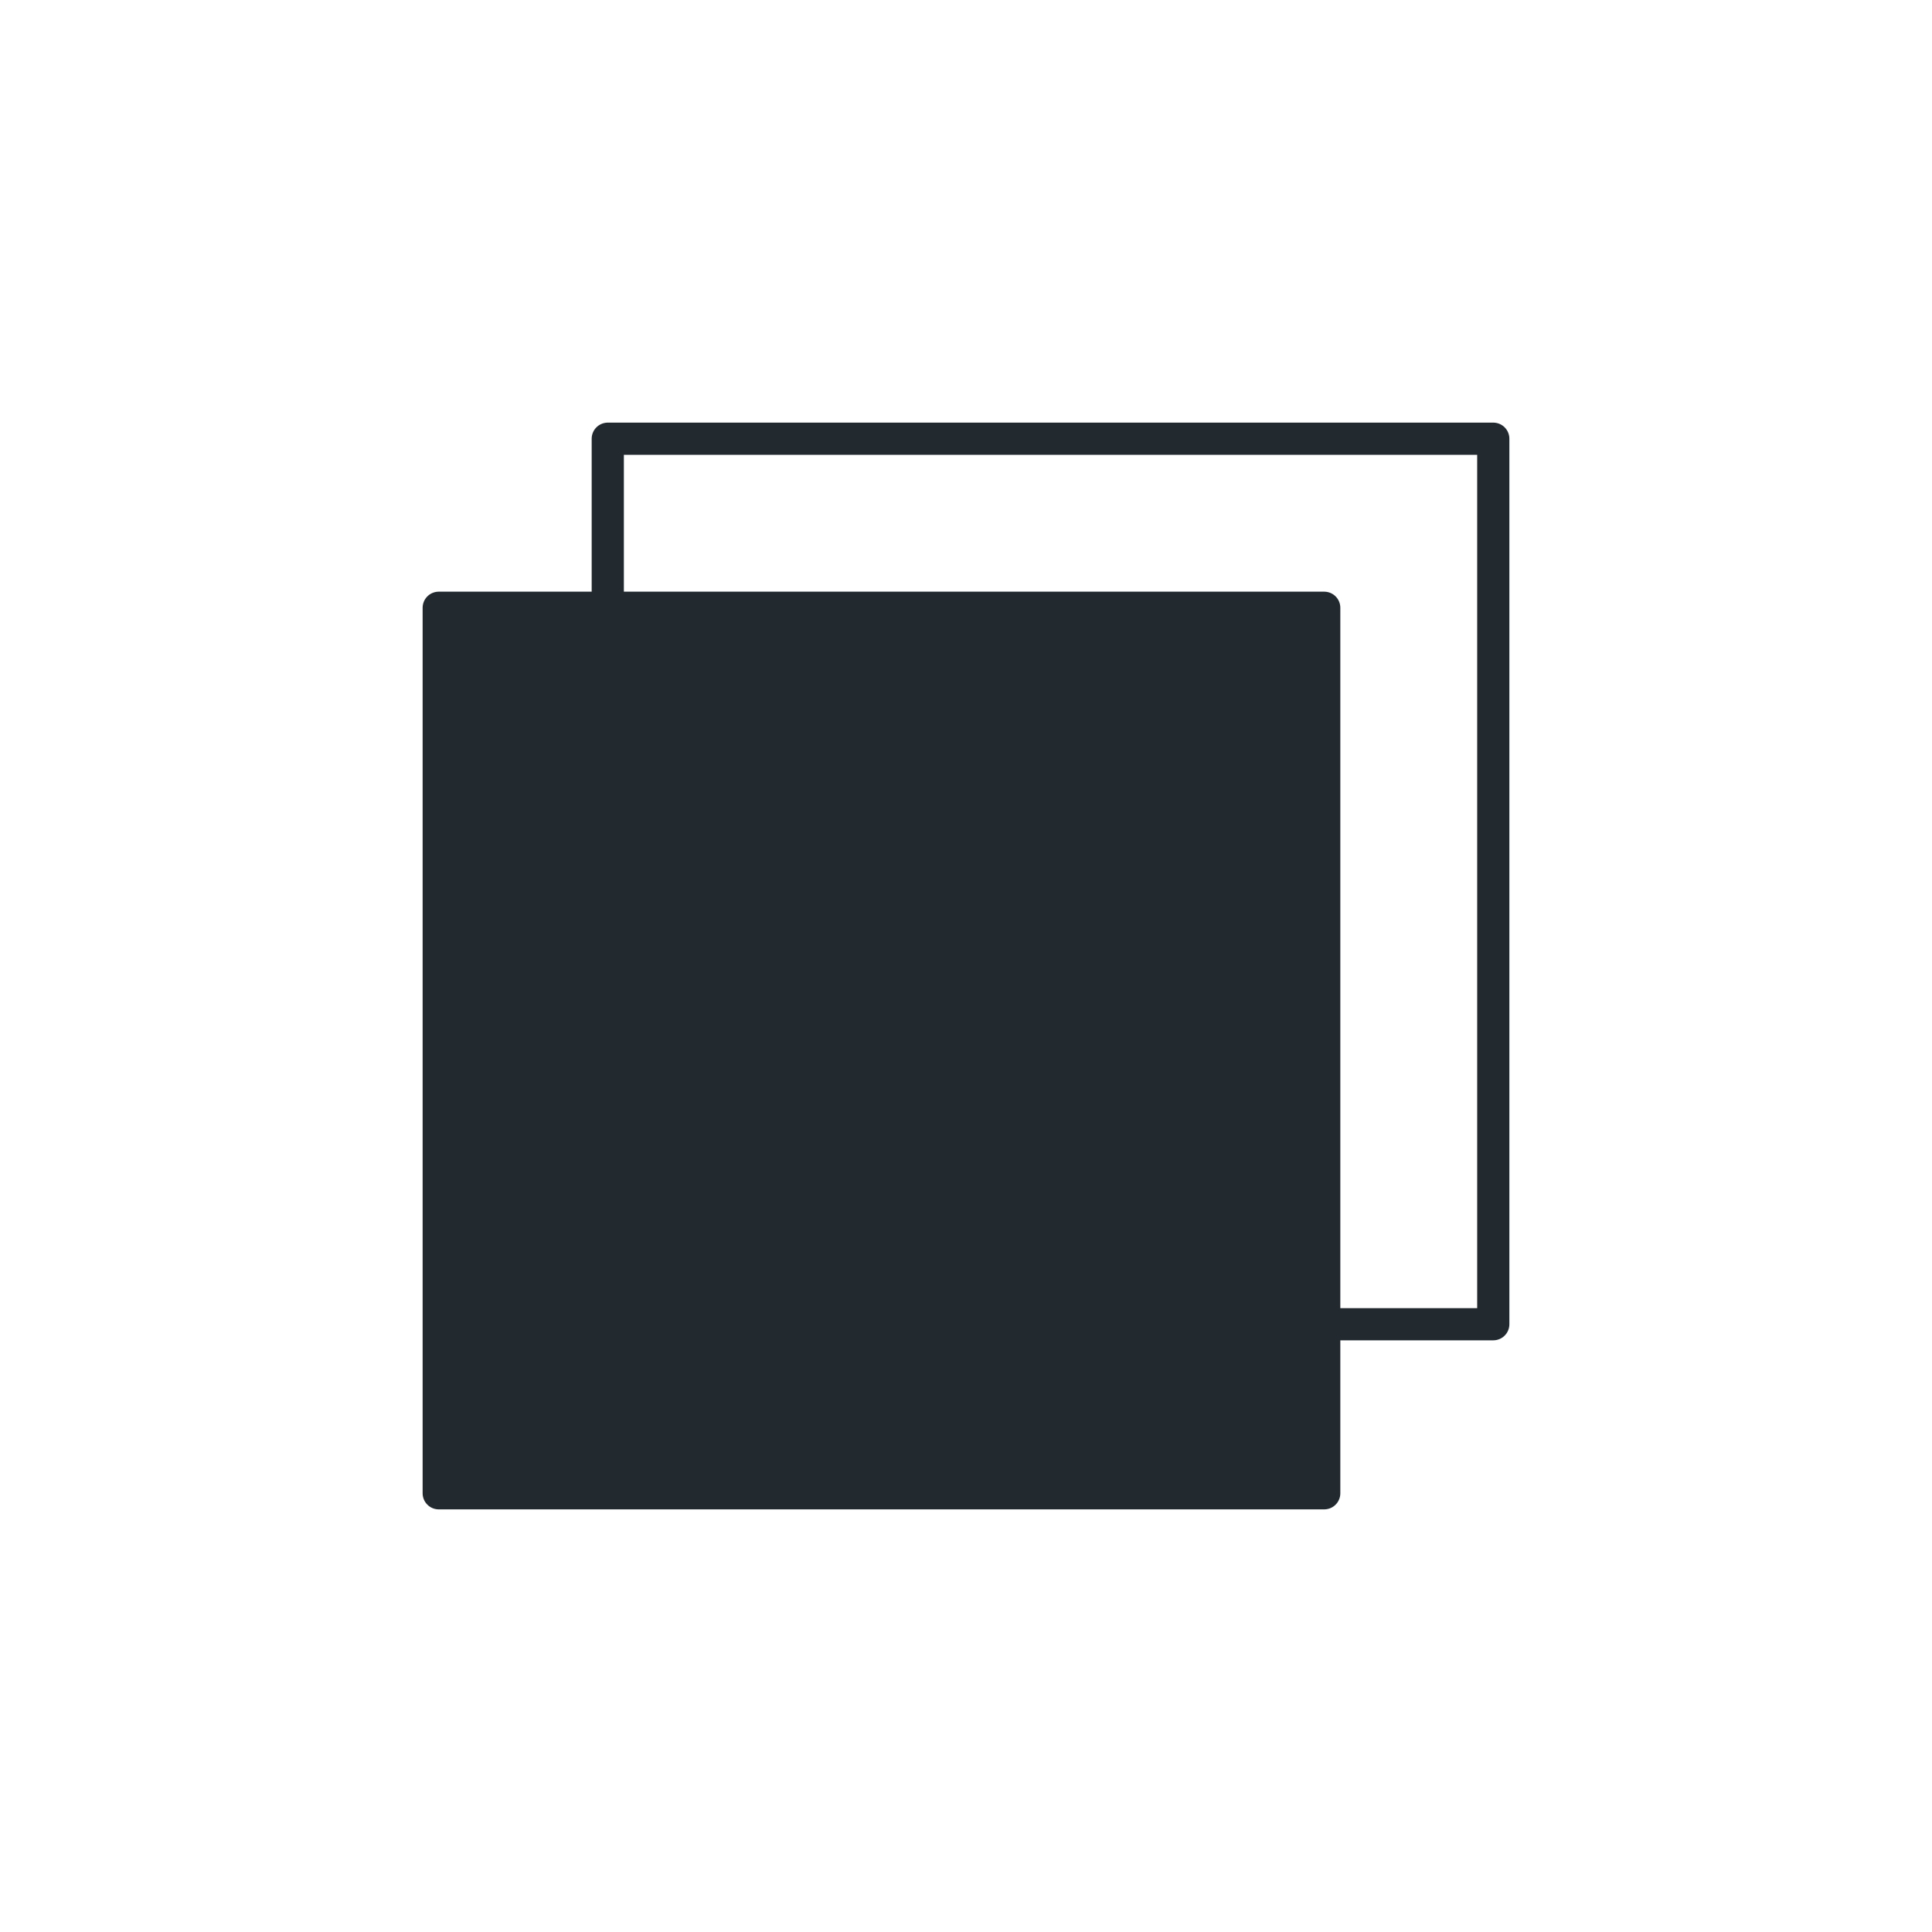
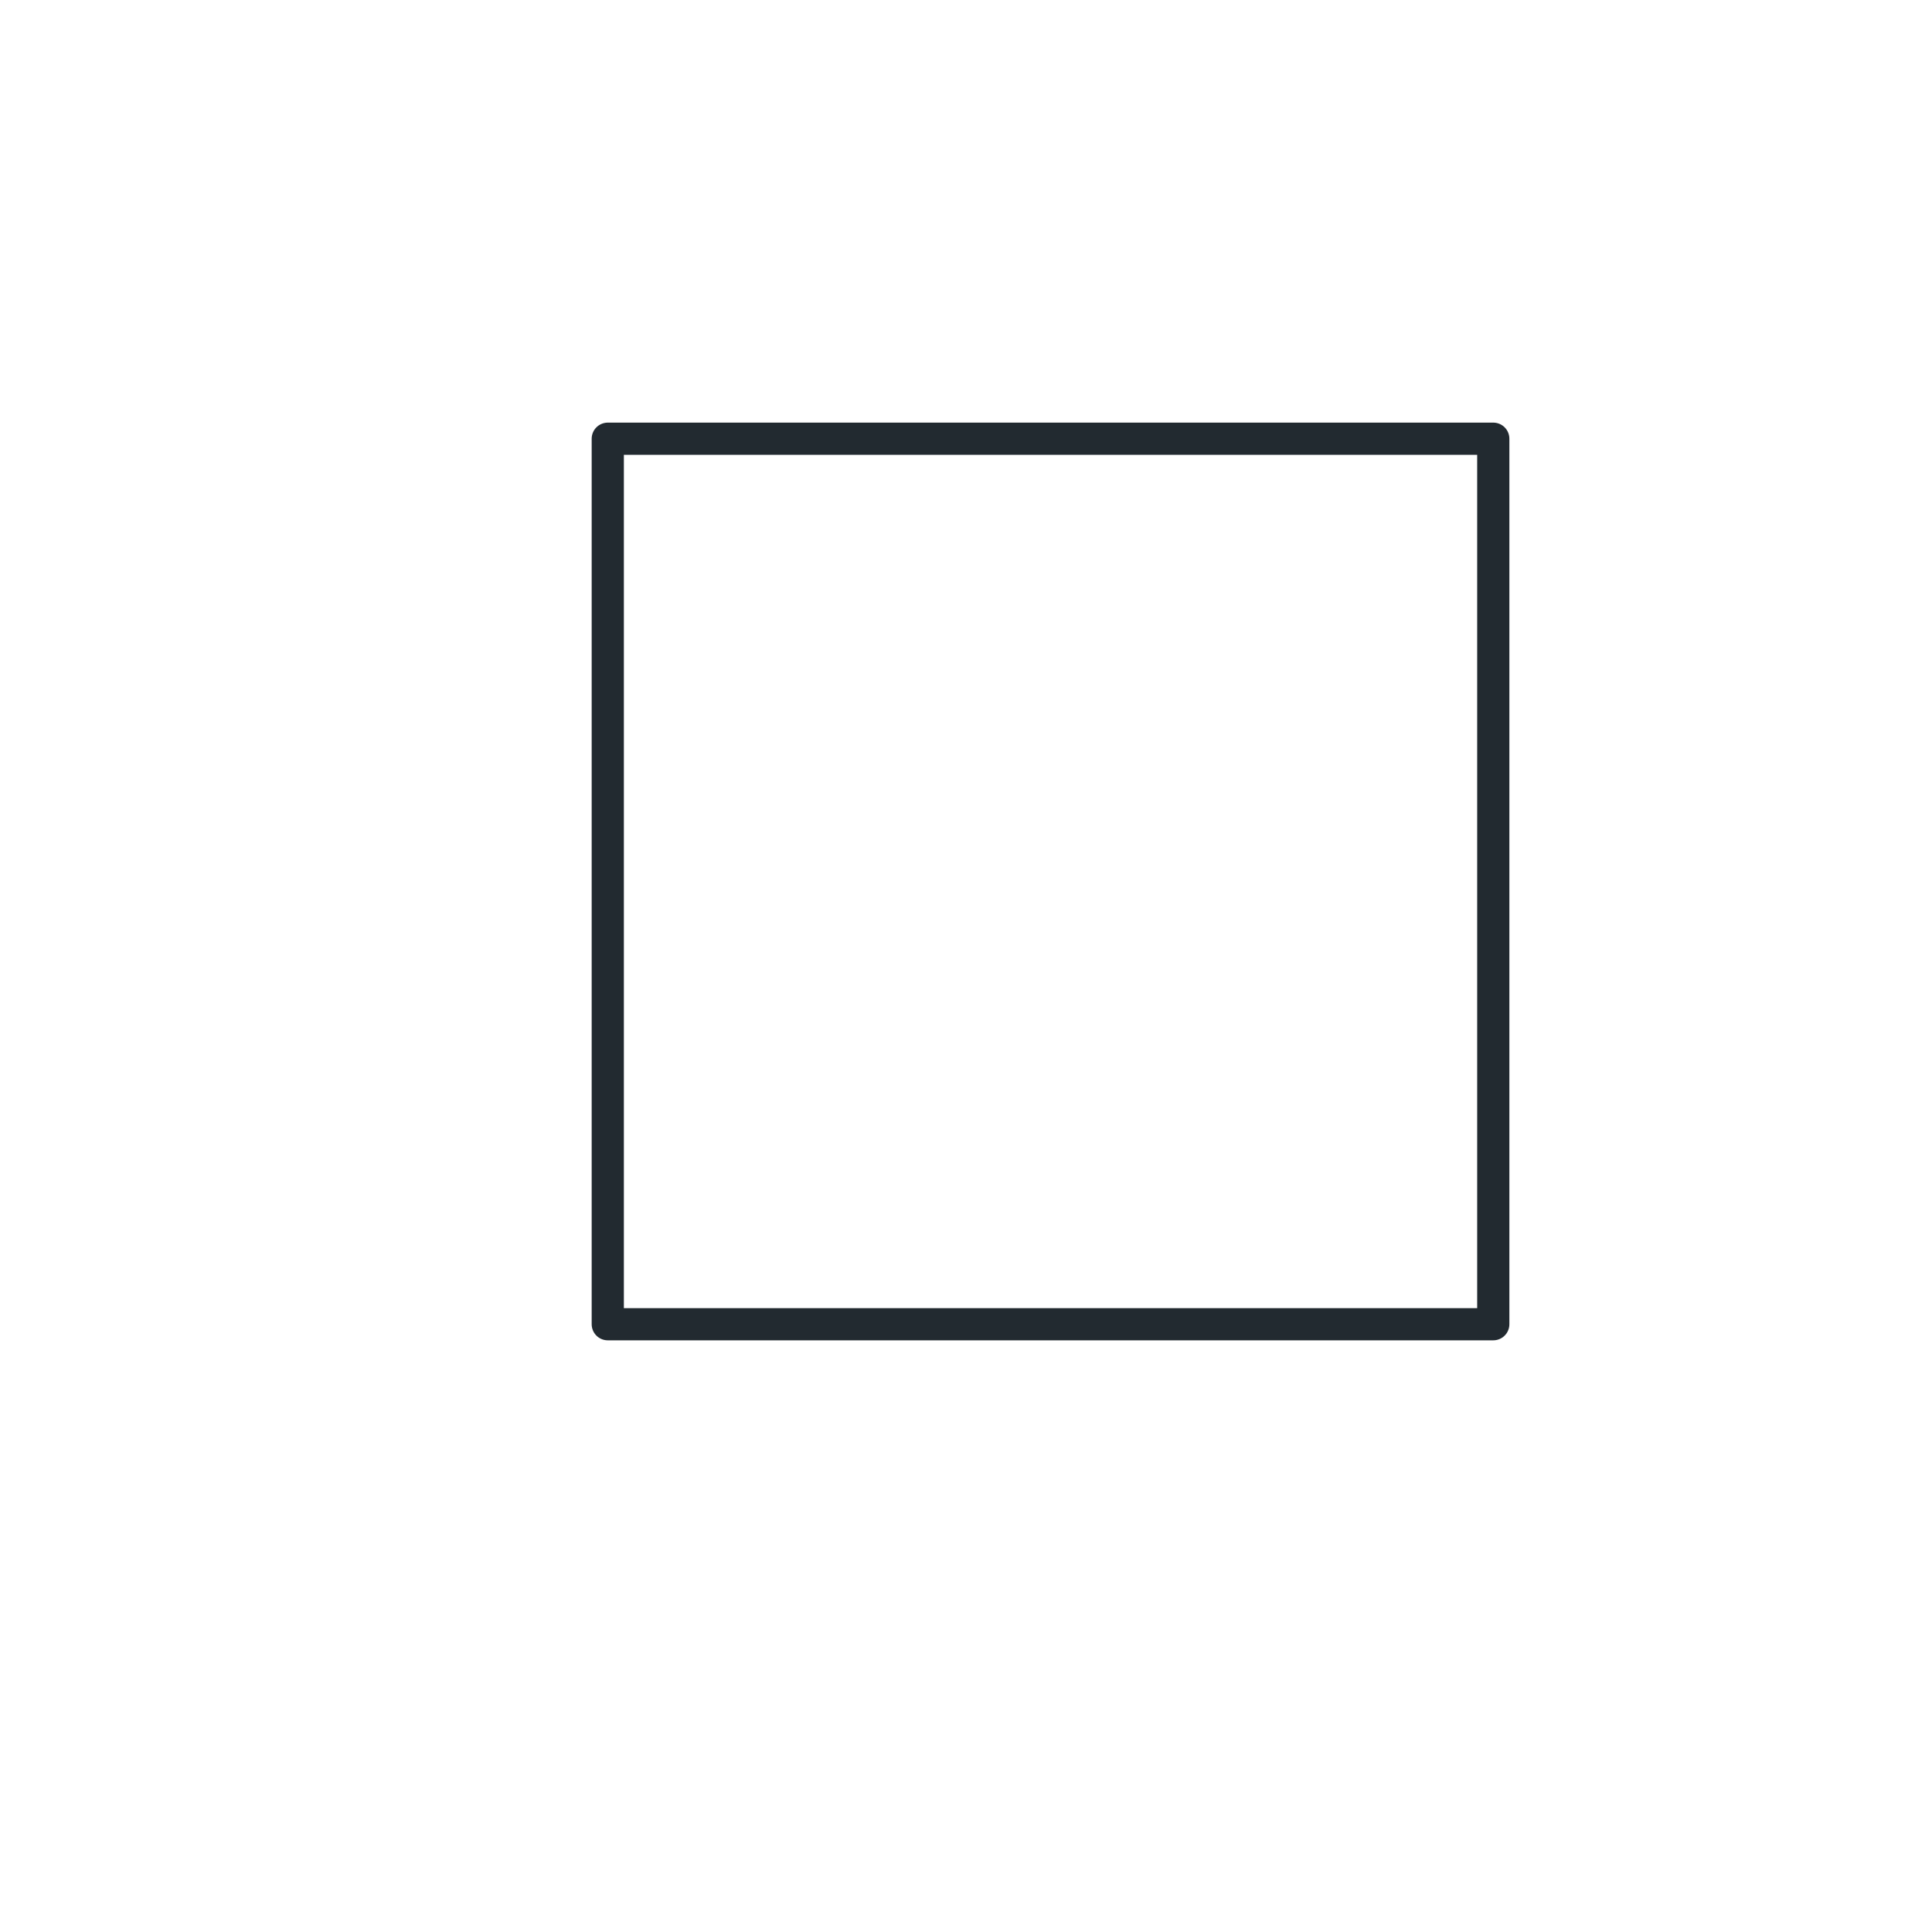
<svg xmlns="http://www.w3.org/2000/svg" id="Layer_1" data-name="Layer 1" viewBox="0 0 120 120">
  <defs>
    <style>.cls-1{fill:none;}.cls-1,.cls-2{stroke:#222a30;stroke-linecap:round;stroke-linejoin:round;stroke-width:2px;}.cls-2{fill:#222a30;}</style>
  </defs>
  <rect class="cls-1" x="37.75" y="27.25" width="55" height="55" />
-   <rect class="cls-2" x="27.25" y="37.75" width="55" height="55" />
</svg>